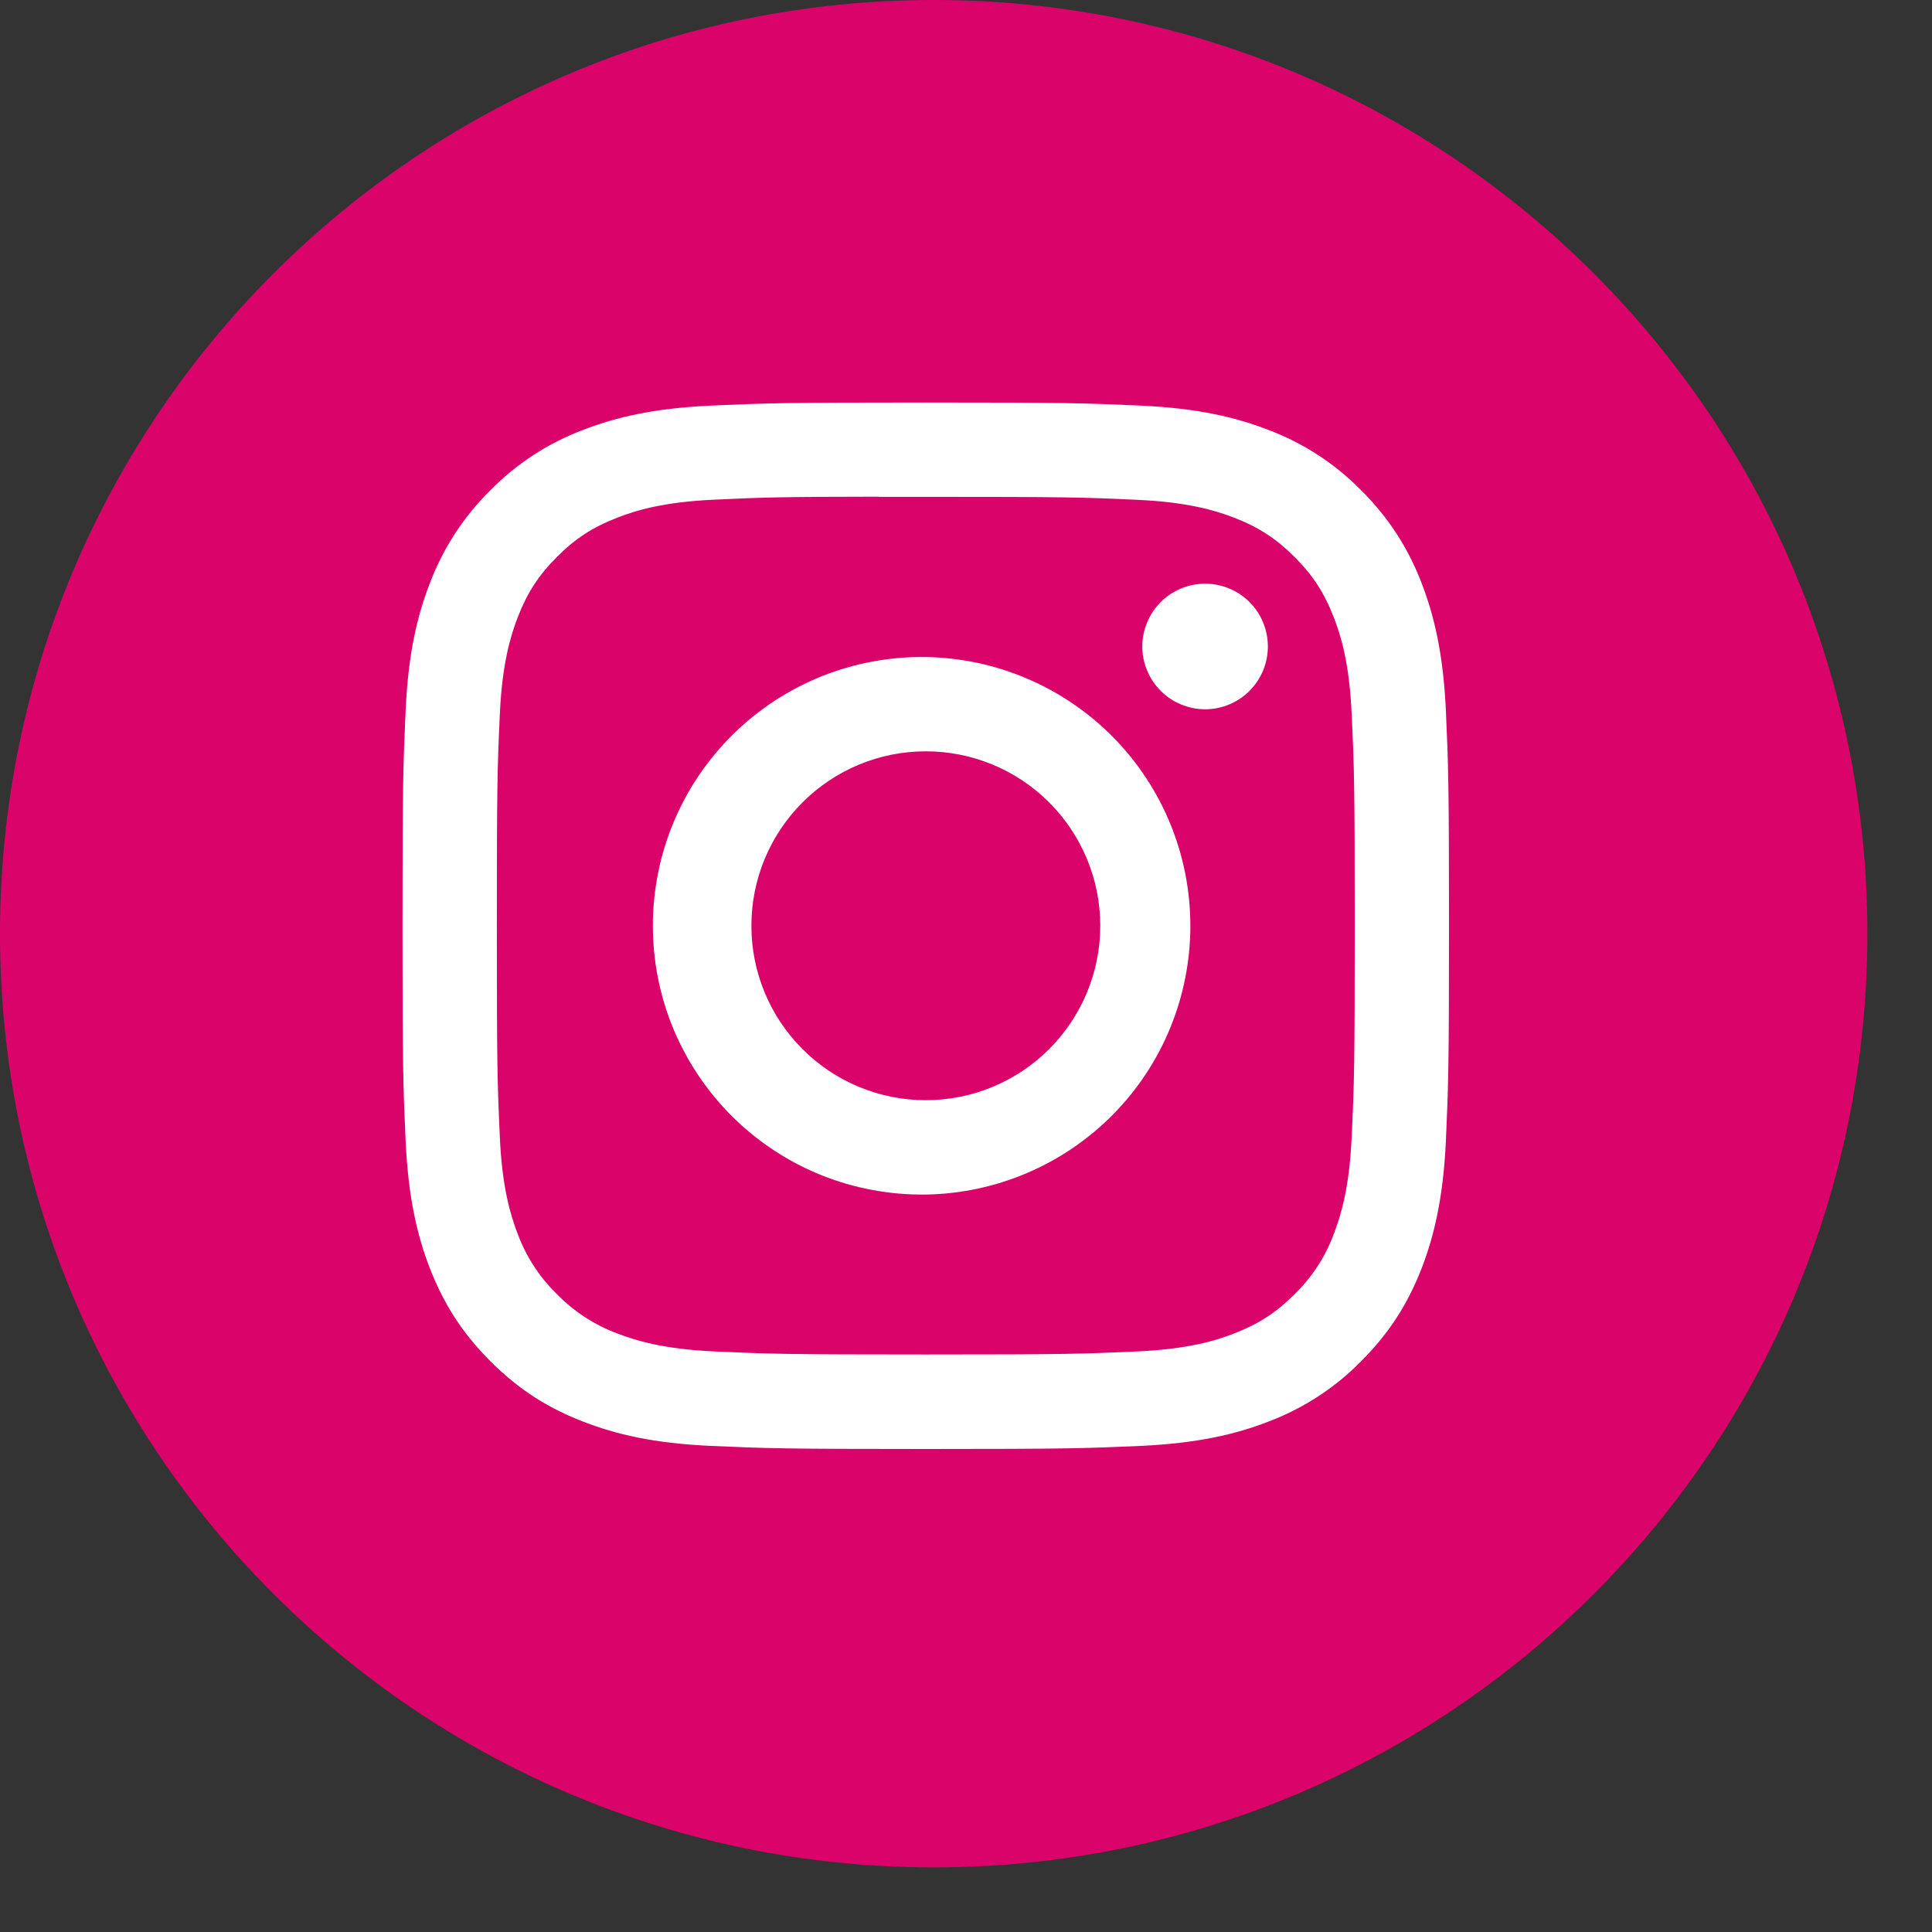
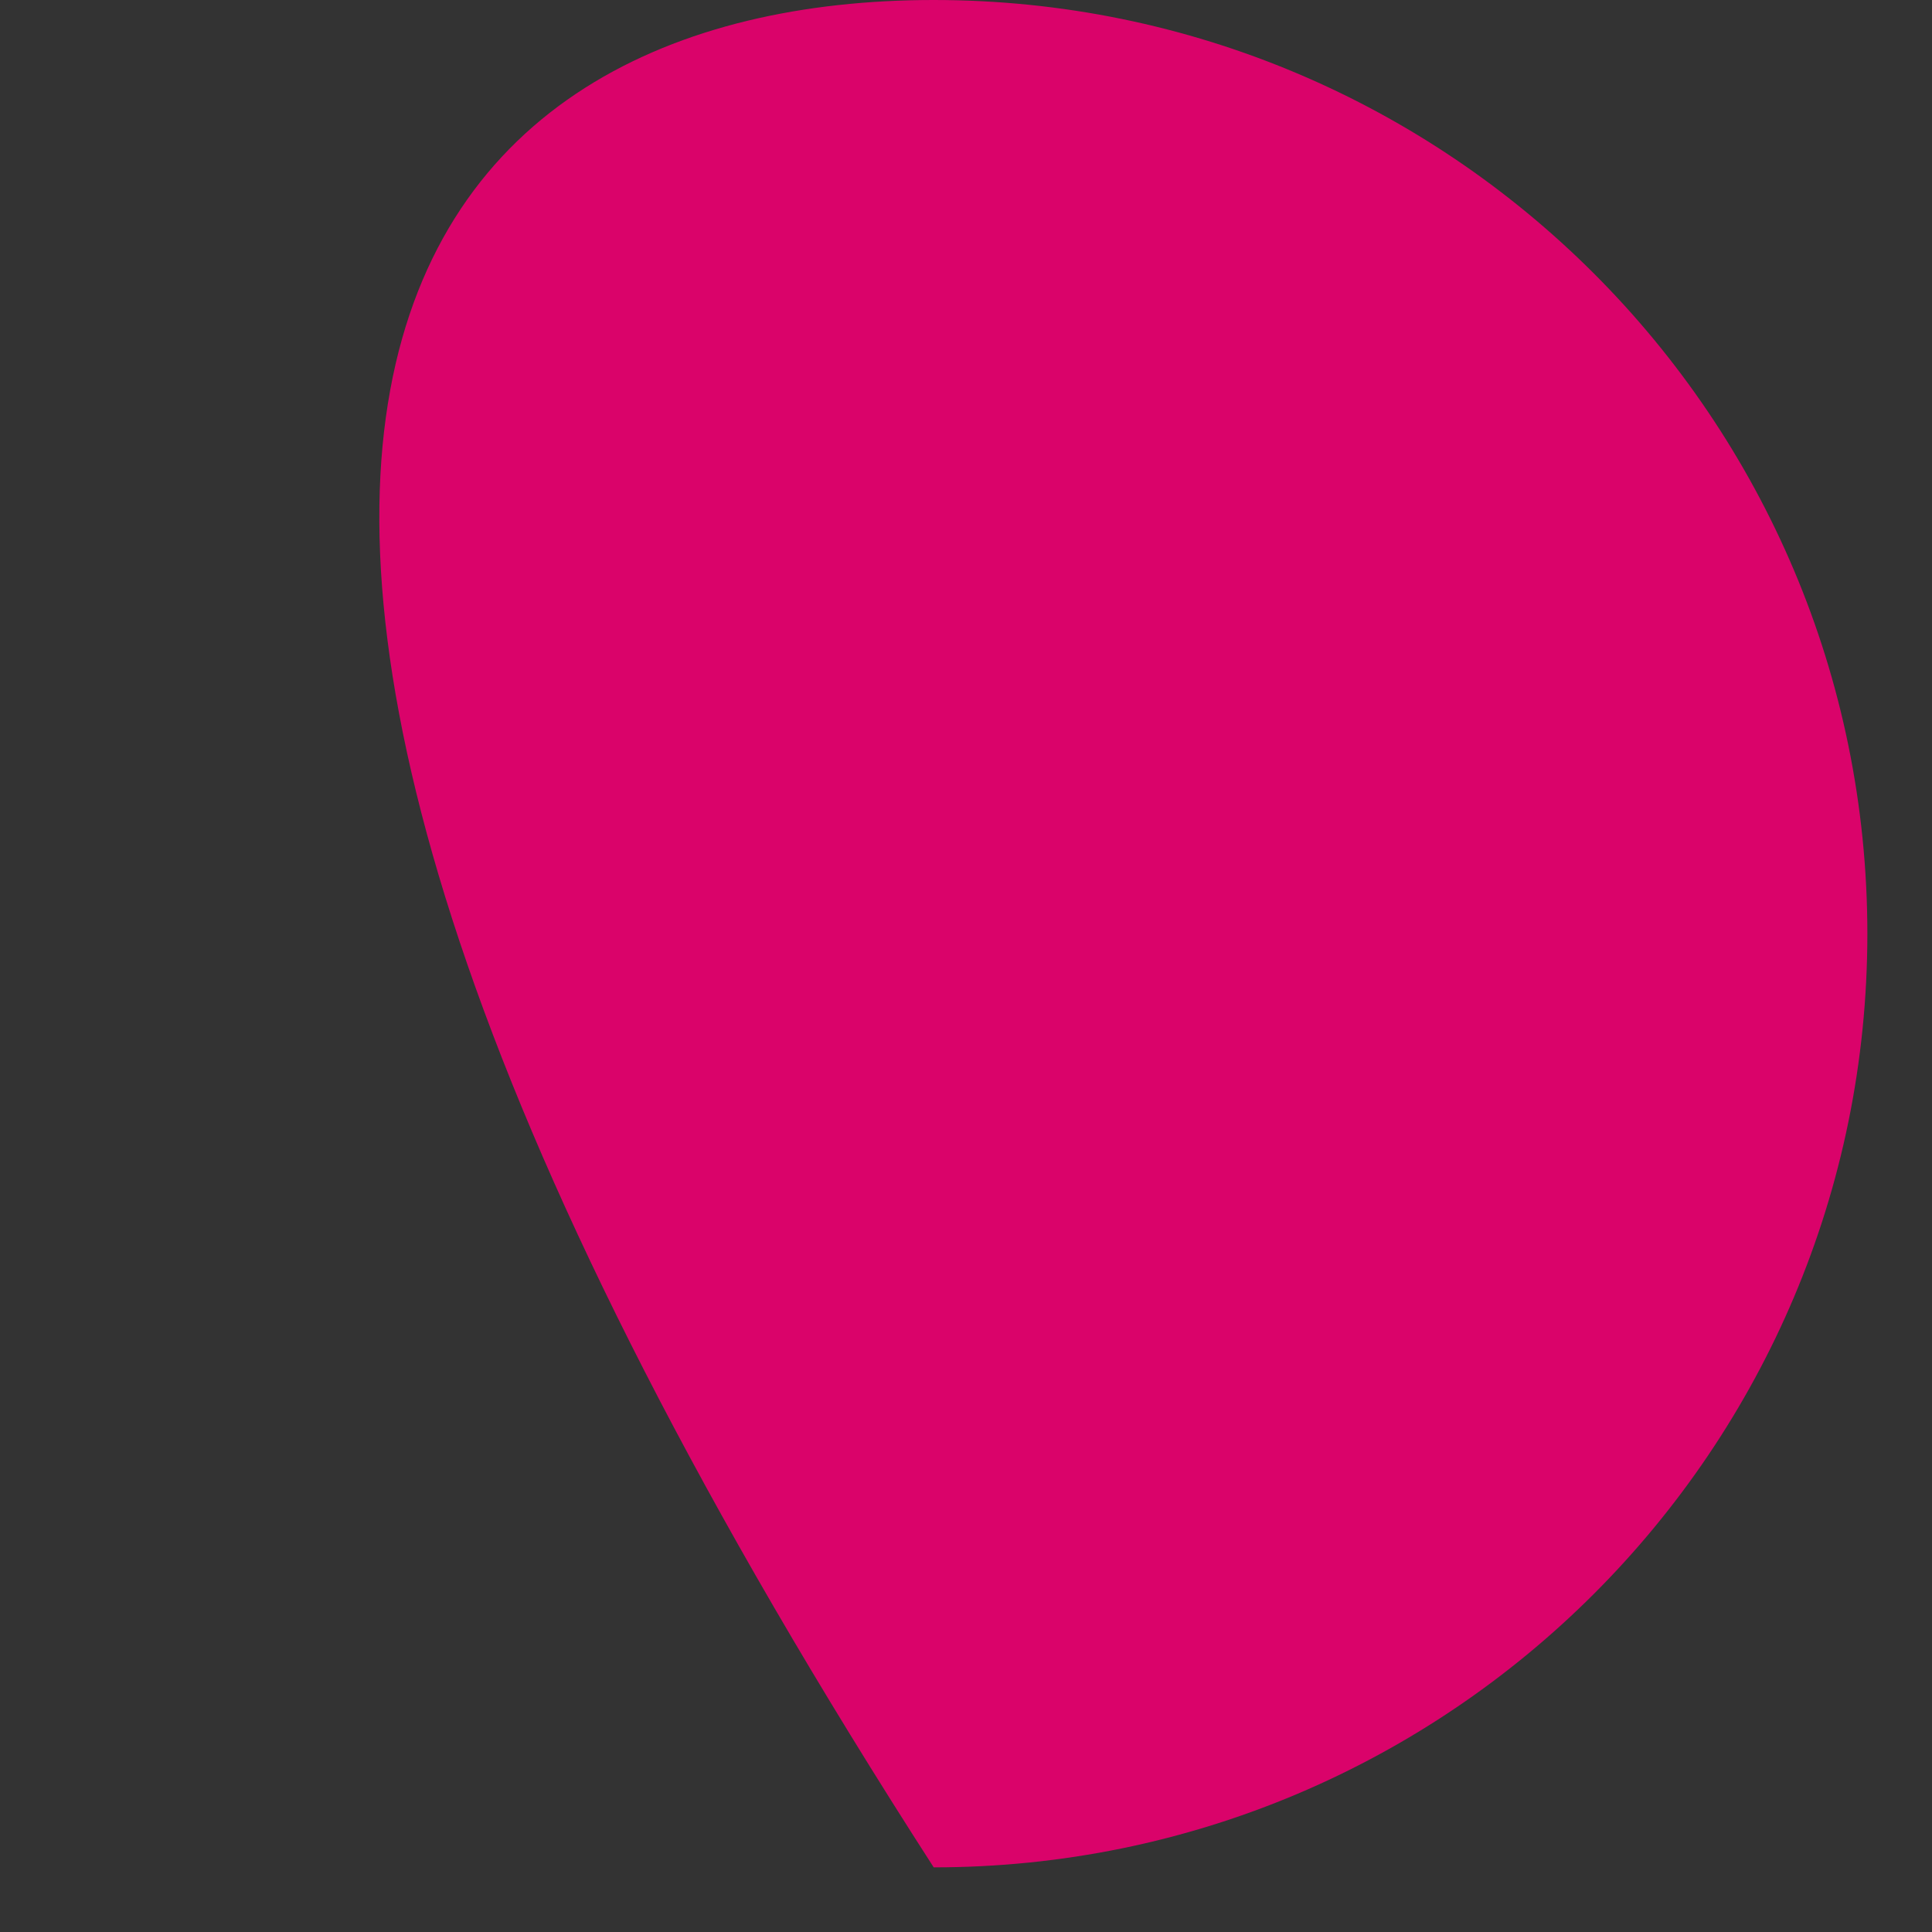
<svg xmlns="http://www.w3.org/2000/svg" width="24" height="24" viewBox="0 0 24 24" fill="none">
  <rect x="0" y="0" width="24" height="24" fill="#333333" stroke="none" />
-   <path d="M23.197 11.599C23.197 18.004 18.004 23.197 11.599 23.197C5.193 23.197 0 18.004 0 11.599C0 5.193 5.193 0 11.599 0C18.004 0 23.197 5.193 23.197 11.599Z" fill="#DA036A" />
-   <path d="M11.5 5C9.736 5 9.514 5.008 8.821 5.039C8.128 5.072 7.656 5.18 7.242 5.341C6.809 5.504 6.416 5.76 6.091 6.091C5.761 6.416 5.505 6.809 5.341 7.242C5.18 7.655 5.071 8.128 5.039 8.819C5.008 9.513 5 9.734 5 11.501C5 13.266 5.008 13.487 5.039 14.18C5.072 14.872 5.18 15.344 5.341 15.758C5.508 16.185 5.73 16.547 6.091 16.909C6.452 17.27 6.814 17.493 7.242 17.659C7.656 17.82 8.127 17.929 8.82 17.961C9.513 17.992 9.734 18 11.5 18C13.266 18 13.486 17.992 14.18 17.961C14.871 17.928 15.345 17.82 15.758 17.659C16.192 17.495 16.584 17.24 16.909 16.909C17.27 16.547 17.492 16.185 17.659 15.758C17.819 15.344 17.928 14.872 17.961 14.18C17.992 13.487 18 13.266 18 11.5C18 9.734 17.992 9.513 17.961 8.82C17.928 8.128 17.819 7.655 17.659 7.242C17.495 6.809 17.239 6.416 16.909 6.091C16.584 5.76 16.191 5.504 15.758 5.341C15.343 5.18 14.87 5.071 14.179 5.039C13.485 5.008 13.265 5 11.498 5H11.501H11.5ZM10.917 6.172H11.501C13.236 6.172 13.442 6.177 14.127 6.209C14.761 6.237 15.105 6.344 15.334 6.432C15.637 6.55 15.854 6.692 16.082 6.919C16.309 7.147 16.45 7.363 16.568 7.667C16.657 7.895 16.763 8.239 16.791 8.873C16.823 9.558 16.829 9.764 16.829 11.498C16.829 13.233 16.823 13.439 16.791 14.124C16.763 14.758 16.656 15.102 16.568 15.331C16.463 15.613 16.297 15.868 16.081 16.078C15.853 16.305 15.637 16.446 15.333 16.564C15.106 16.653 14.761 16.759 14.127 16.788C13.442 16.819 13.236 16.826 11.501 16.826C9.765 16.826 9.559 16.819 8.874 16.788C8.24 16.759 7.897 16.653 7.667 16.564C7.385 16.459 7.13 16.293 6.92 16.078C6.704 15.868 6.537 15.613 6.432 15.33C6.344 15.102 6.237 14.757 6.209 14.124C6.178 13.439 6.172 13.233 6.172 11.497C6.172 9.761 6.178 9.556 6.209 8.872C6.238 8.238 6.344 7.893 6.433 7.664C6.551 7.361 6.692 7.144 6.92 6.917C7.147 6.689 7.364 6.549 7.667 6.431C7.897 6.341 8.24 6.236 8.874 6.207C9.474 6.179 9.706 6.171 10.917 6.17V6.172ZM14.97 7.251C14.868 7.251 14.766 7.271 14.672 7.31C14.577 7.349 14.491 7.407 14.419 7.479C14.346 7.552 14.289 7.638 14.25 7.732C14.21 7.827 14.19 7.928 14.19 8.031C14.19 8.133 14.21 8.234 14.25 8.329C14.289 8.424 14.346 8.51 14.419 8.582C14.491 8.655 14.577 8.712 14.672 8.751C14.766 8.79 14.868 8.811 14.97 8.811C15.177 8.811 15.376 8.728 15.522 8.582C15.668 8.436 15.75 8.237 15.75 8.031C15.75 7.824 15.668 7.625 15.522 7.479C15.376 7.333 15.177 7.251 14.97 7.251ZM11.501 8.162C11.058 8.155 10.618 8.237 10.207 8.401C9.796 8.566 9.422 8.811 9.107 9.121C8.791 9.432 8.54 9.802 8.369 10.211C8.198 10.619 8.11 11.058 8.11 11.5C8.11 11.943 8.198 12.382 8.369 12.79C8.54 13.198 8.791 13.569 9.107 13.88C9.422 14.19 9.796 14.435 10.207 14.6C10.618 14.764 11.058 14.845 11.501 14.839C12.377 14.825 13.213 14.467 13.828 13.843C14.443 13.218 14.787 12.377 14.787 11.5C14.787 10.624 14.443 9.783 13.828 9.158C13.213 8.534 12.377 8.176 11.501 8.162ZM11.501 9.333C12.075 9.333 12.627 9.561 13.033 9.968C13.439 10.374 13.668 10.925 13.668 11.5C13.668 12.075 13.439 12.626 13.033 13.032C12.627 13.439 12.075 13.667 11.501 13.667C10.926 13.667 10.375 13.439 9.969 13.032C9.562 12.626 9.334 12.075 9.334 11.5C9.334 10.925 9.562 10.374 9.969 9.968C10.375 9.561 10.926 9.333 11.501 9.333Z" fill="white" />
+   <path d="M23.197 11.599C23.197 18.004 18.004 23.197 11.599 23.197C0 5.193 5.193 0 11.599 0C18.004 0 23.197 5.193 23.197 11.599Z" fill="#DA036A" />
</svg>